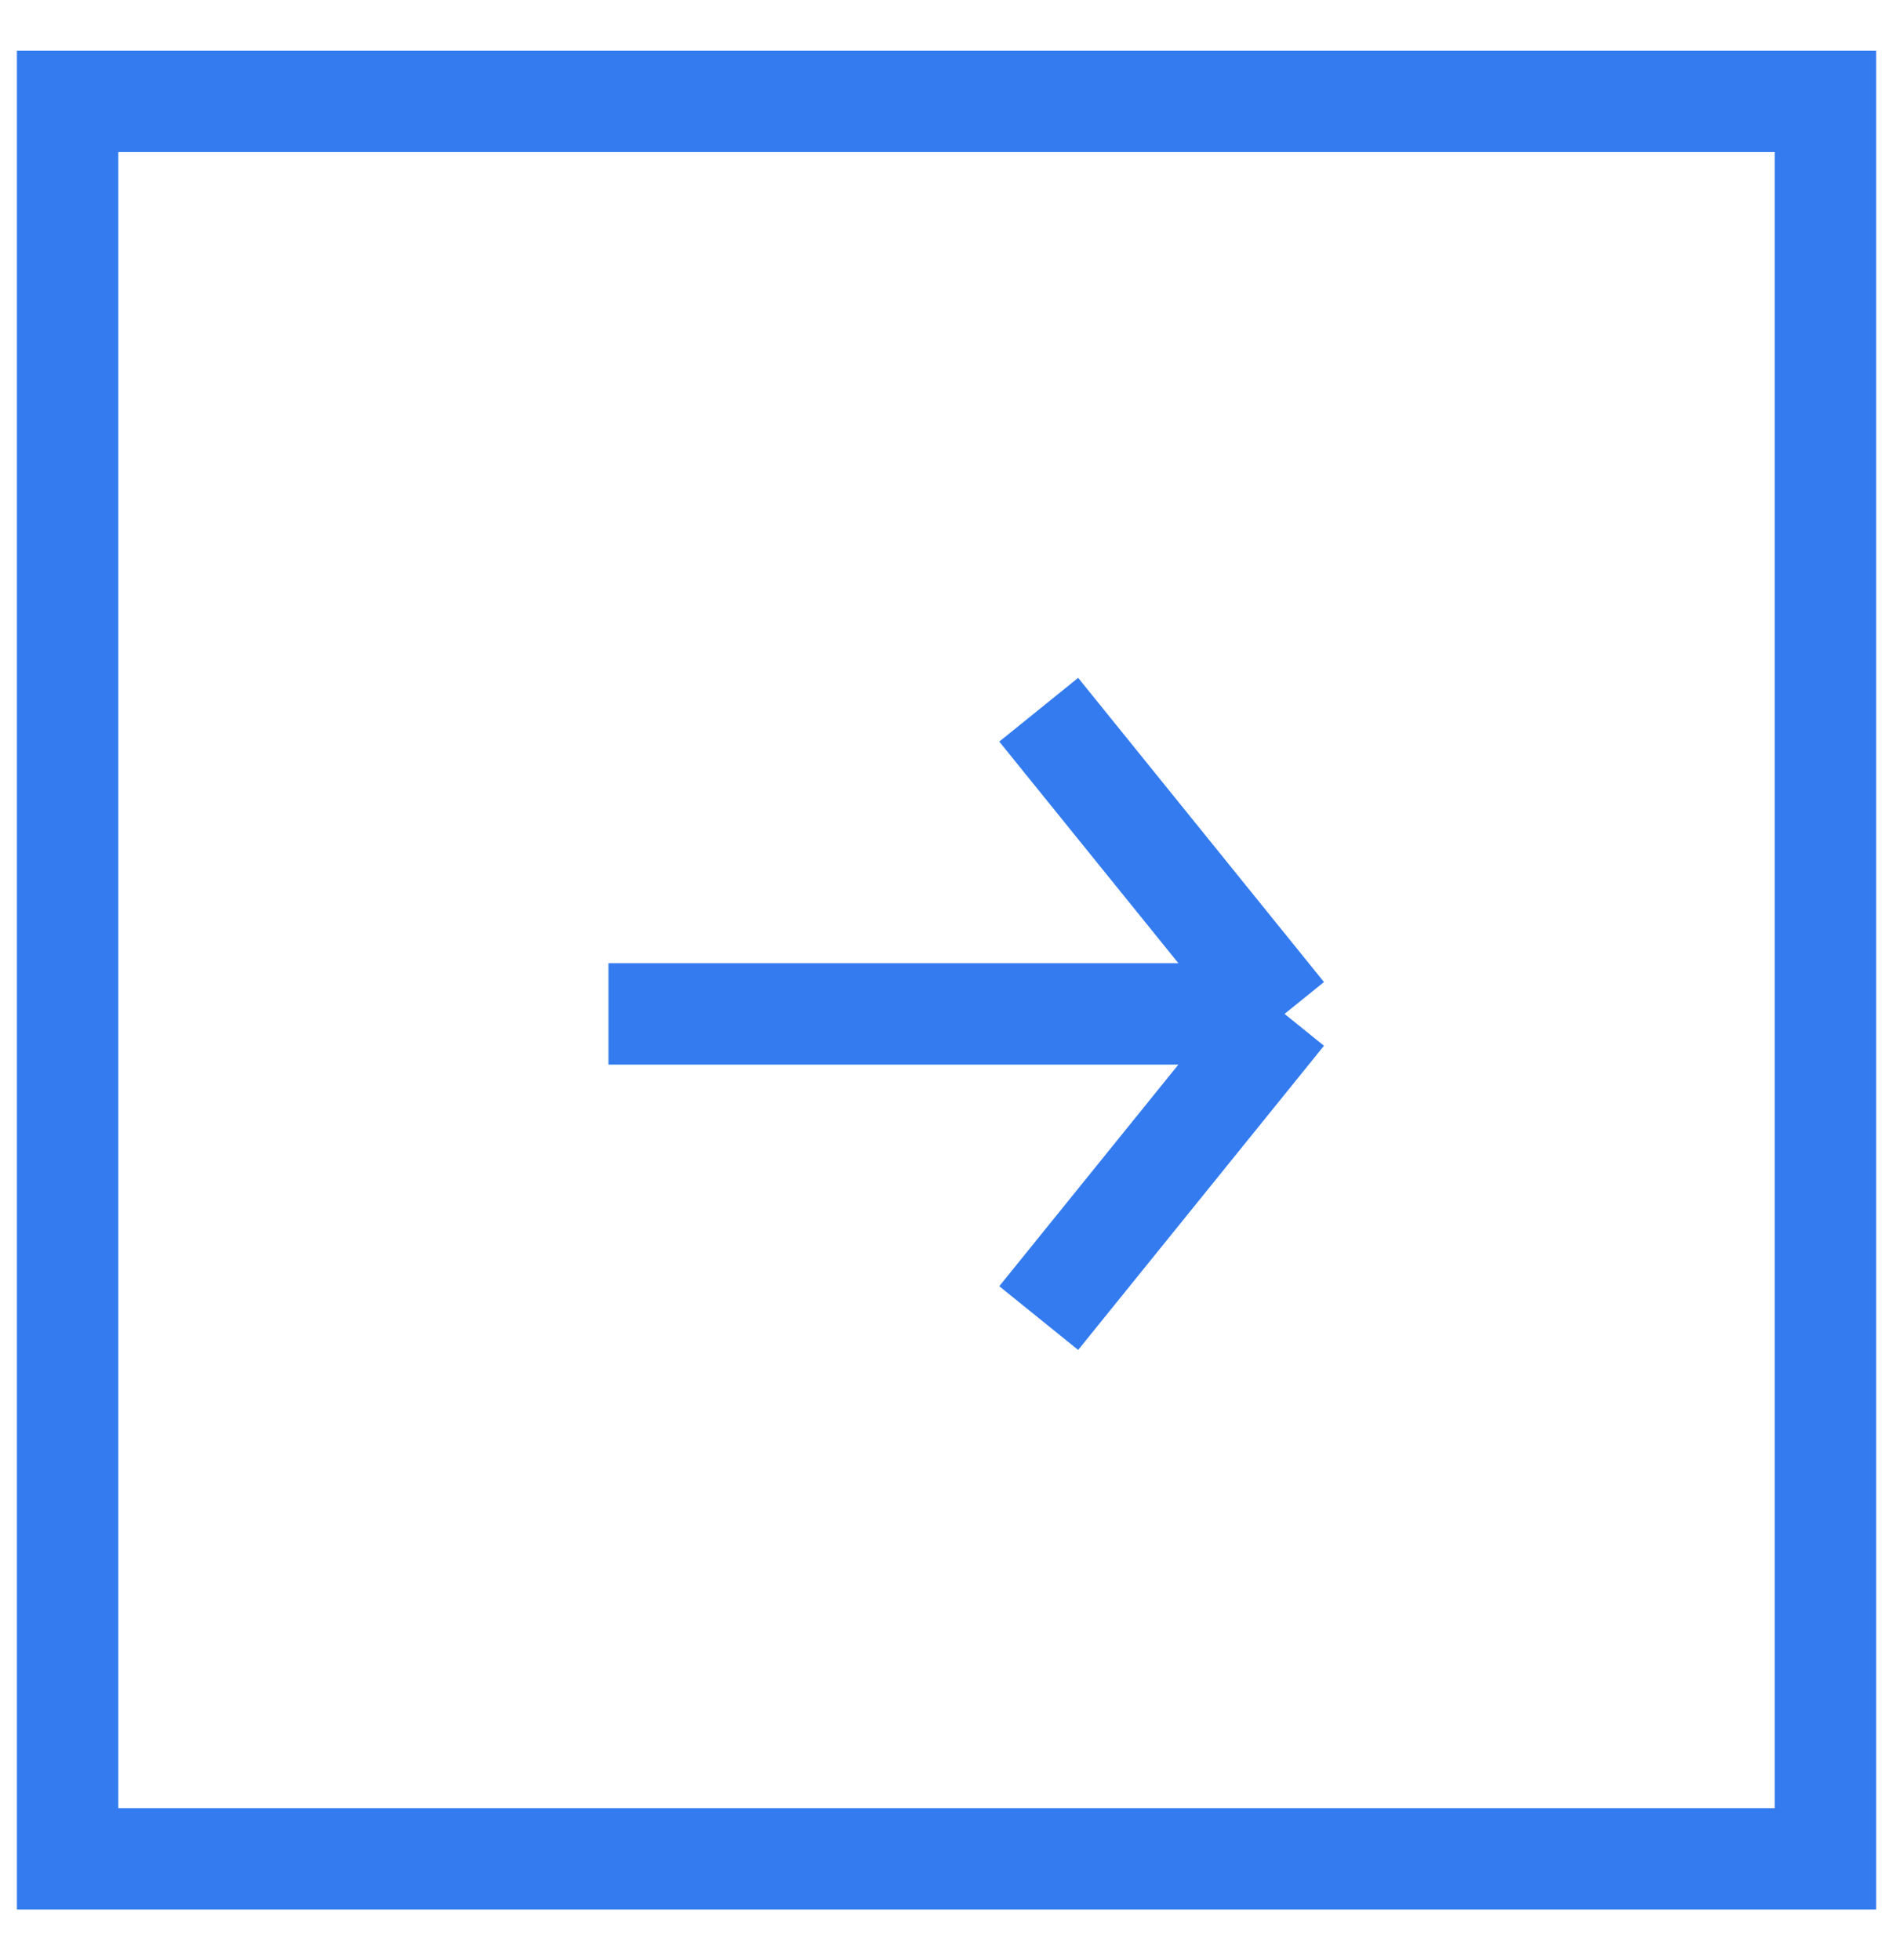
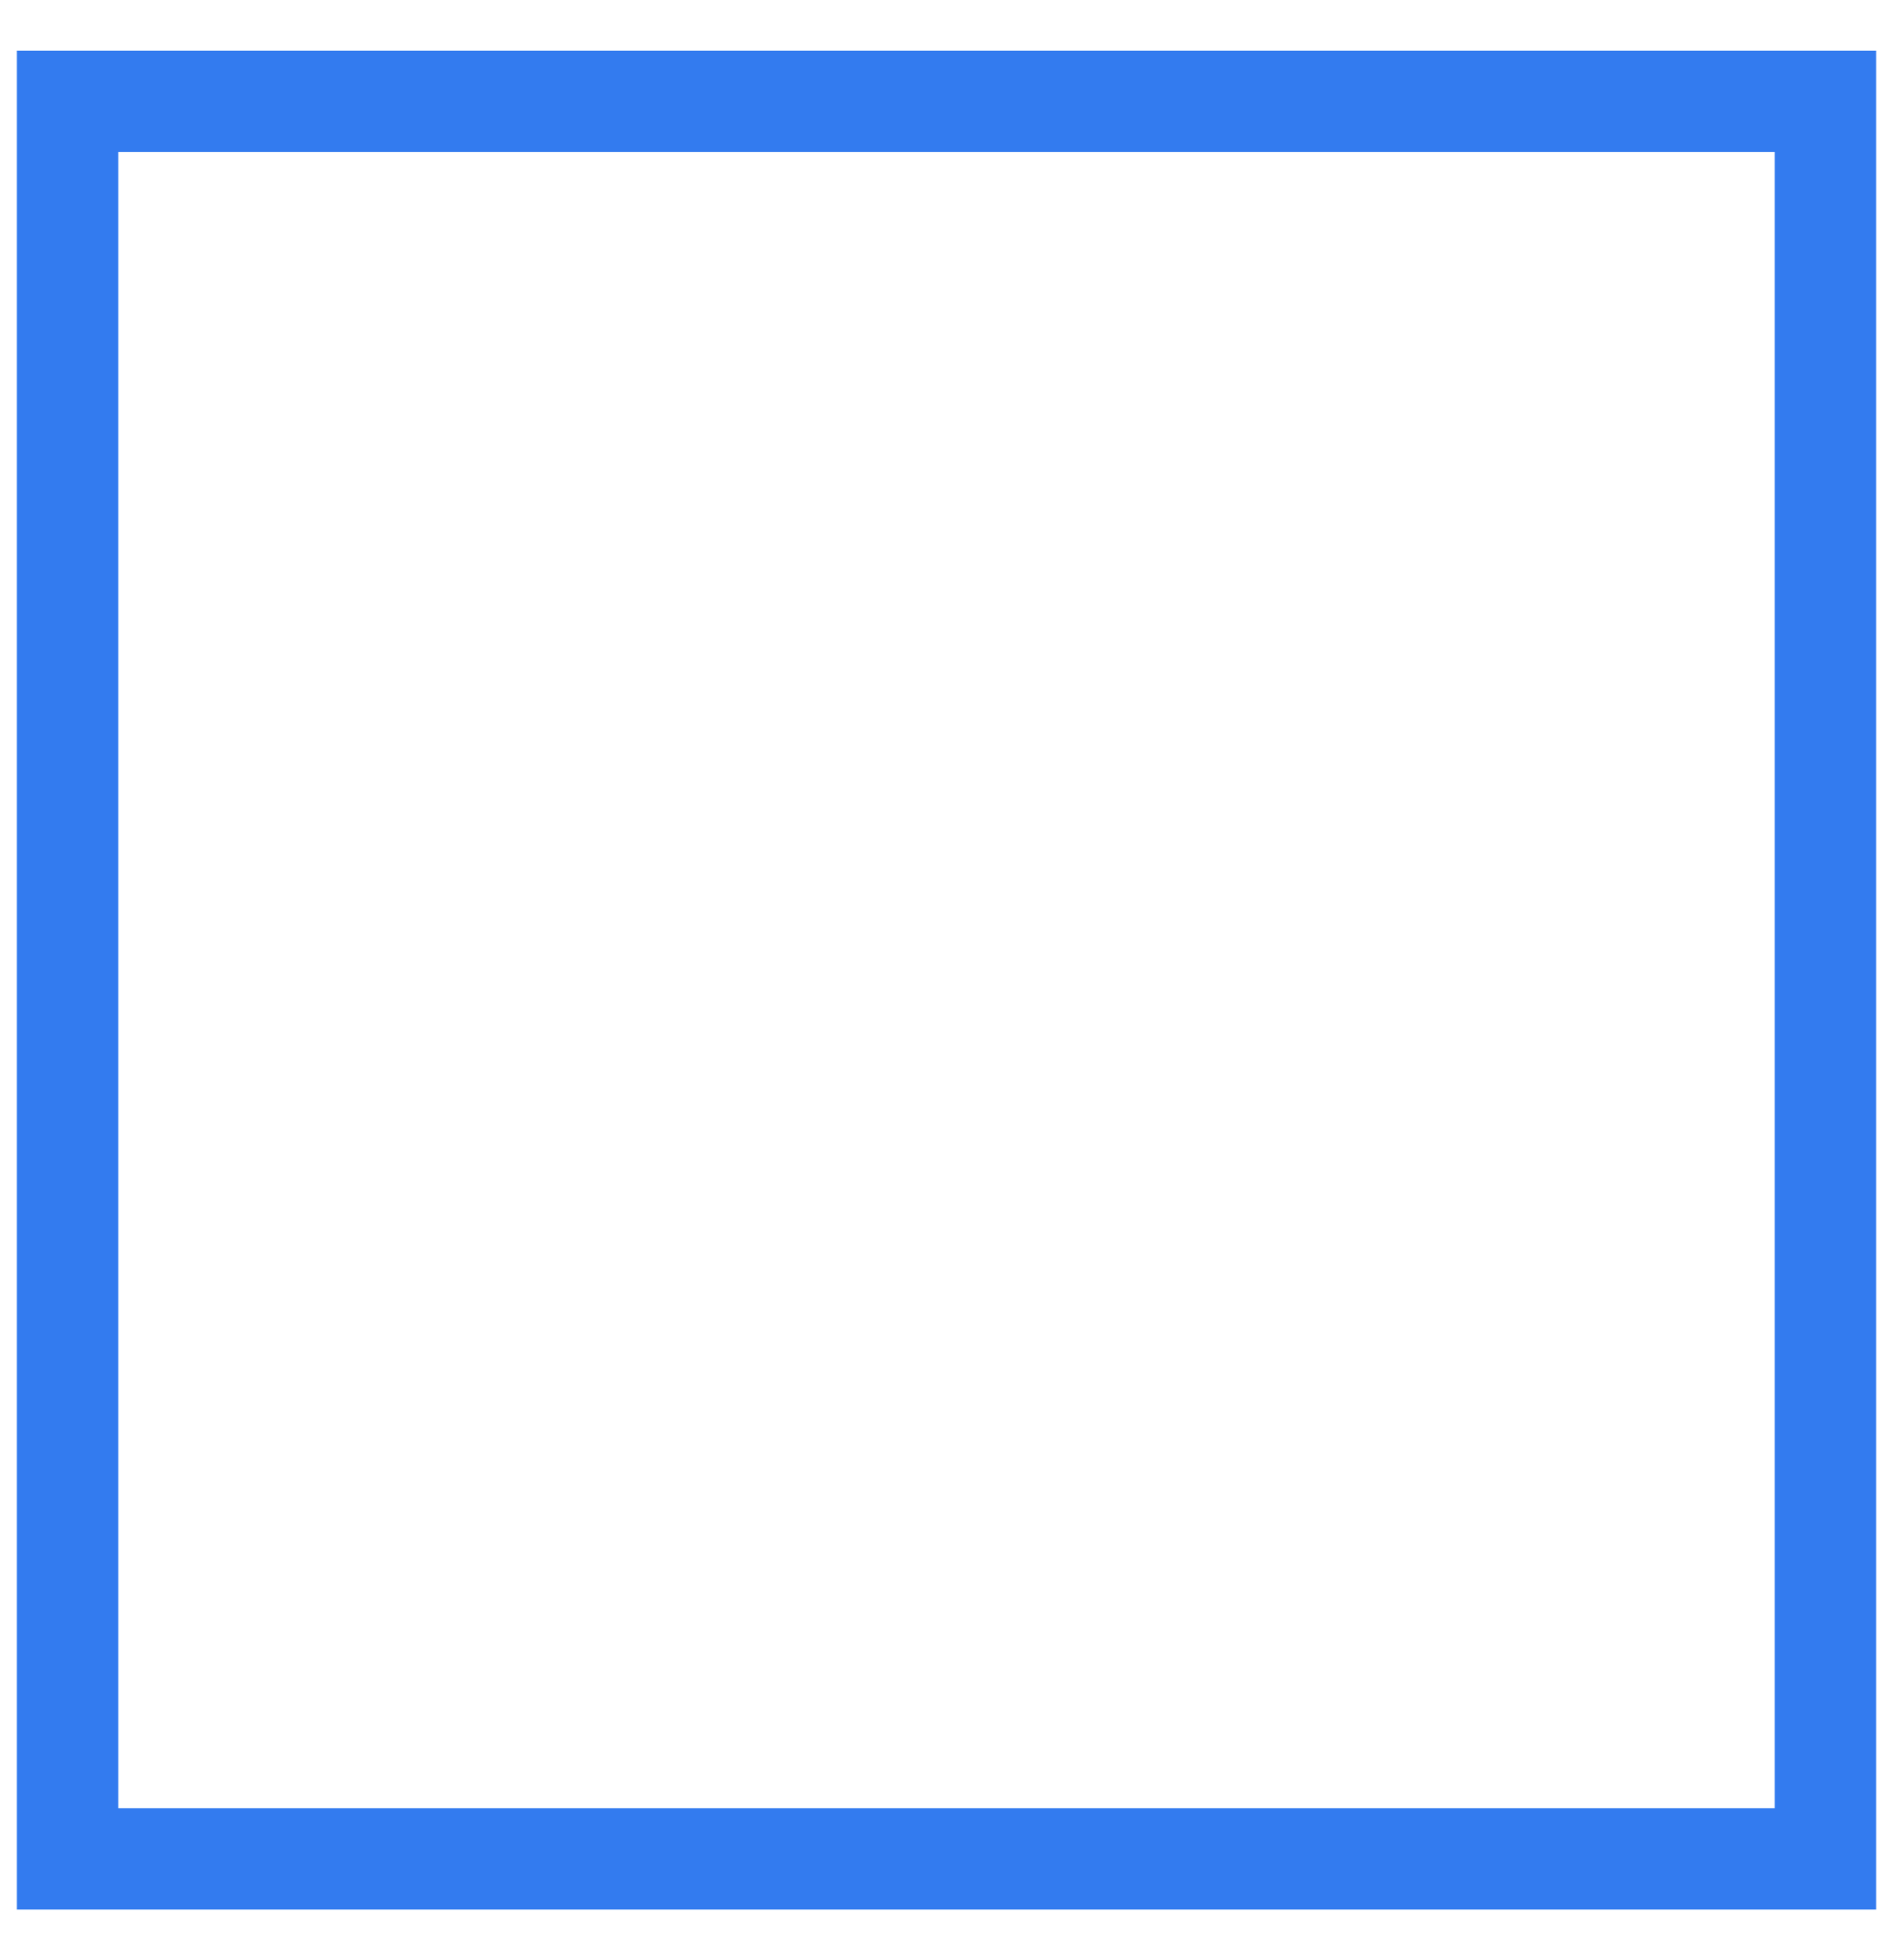
<svg xmlns="http://www.w3.org/2000/svg" width="28" height="29" viewBox="0 0 28 29" fill="none">
  <path d="M1 27.5V1.5H27V27.5H1Z" stroke="#337BEF" stroke-width="1.5" stroke-linecap="round" />
-   <path d="M15.364 10.5L19 15M19 15L15.364 19.5M19 15H9" stroke="#337BEF" stroke-width="1.5" />
</svg>